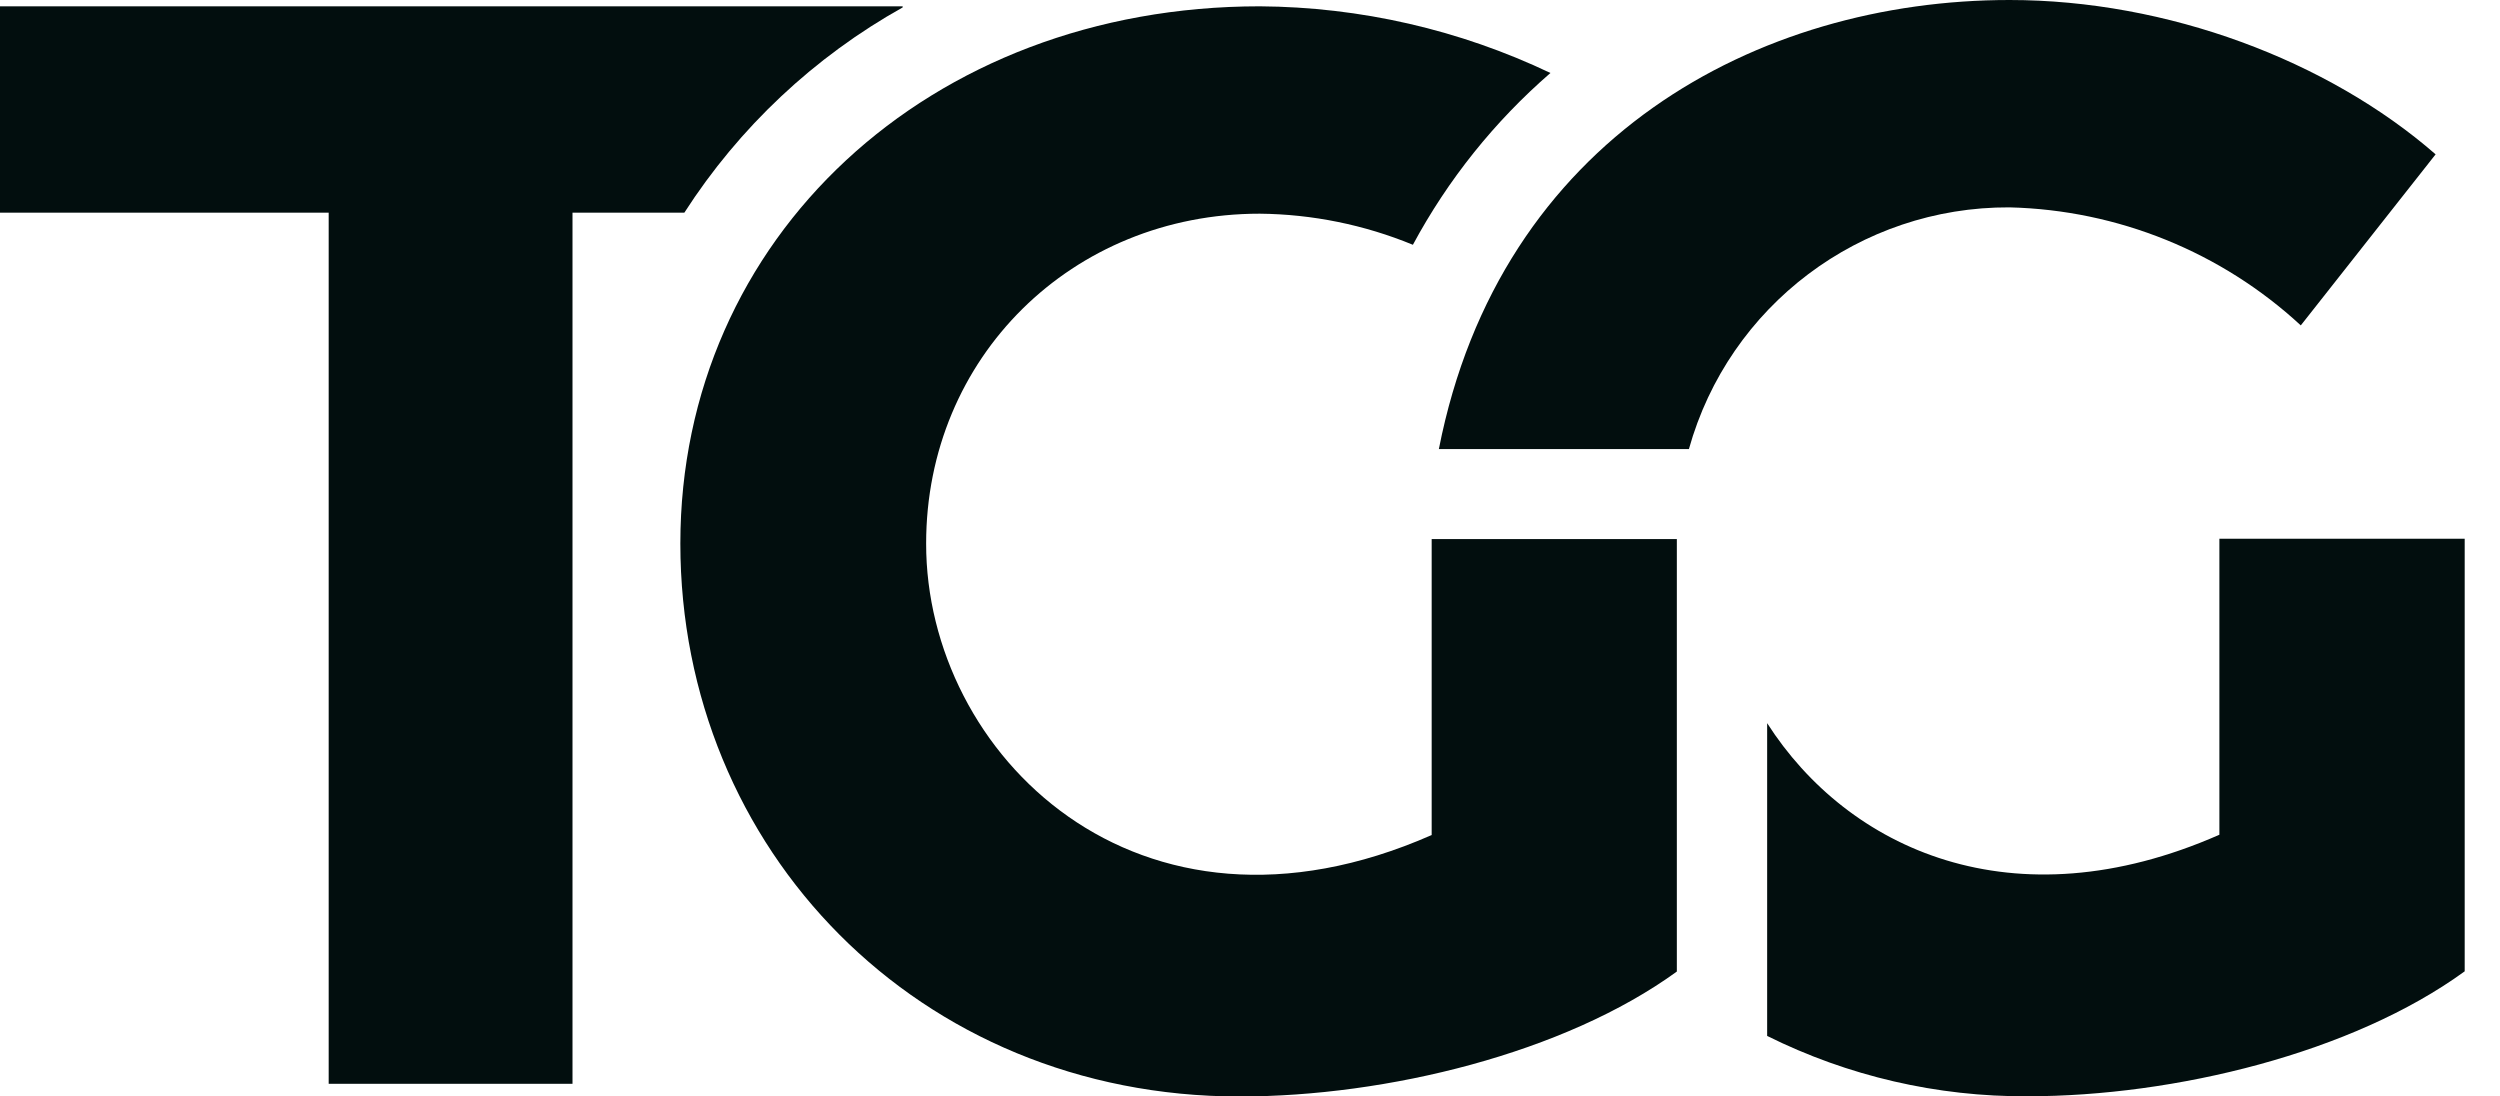
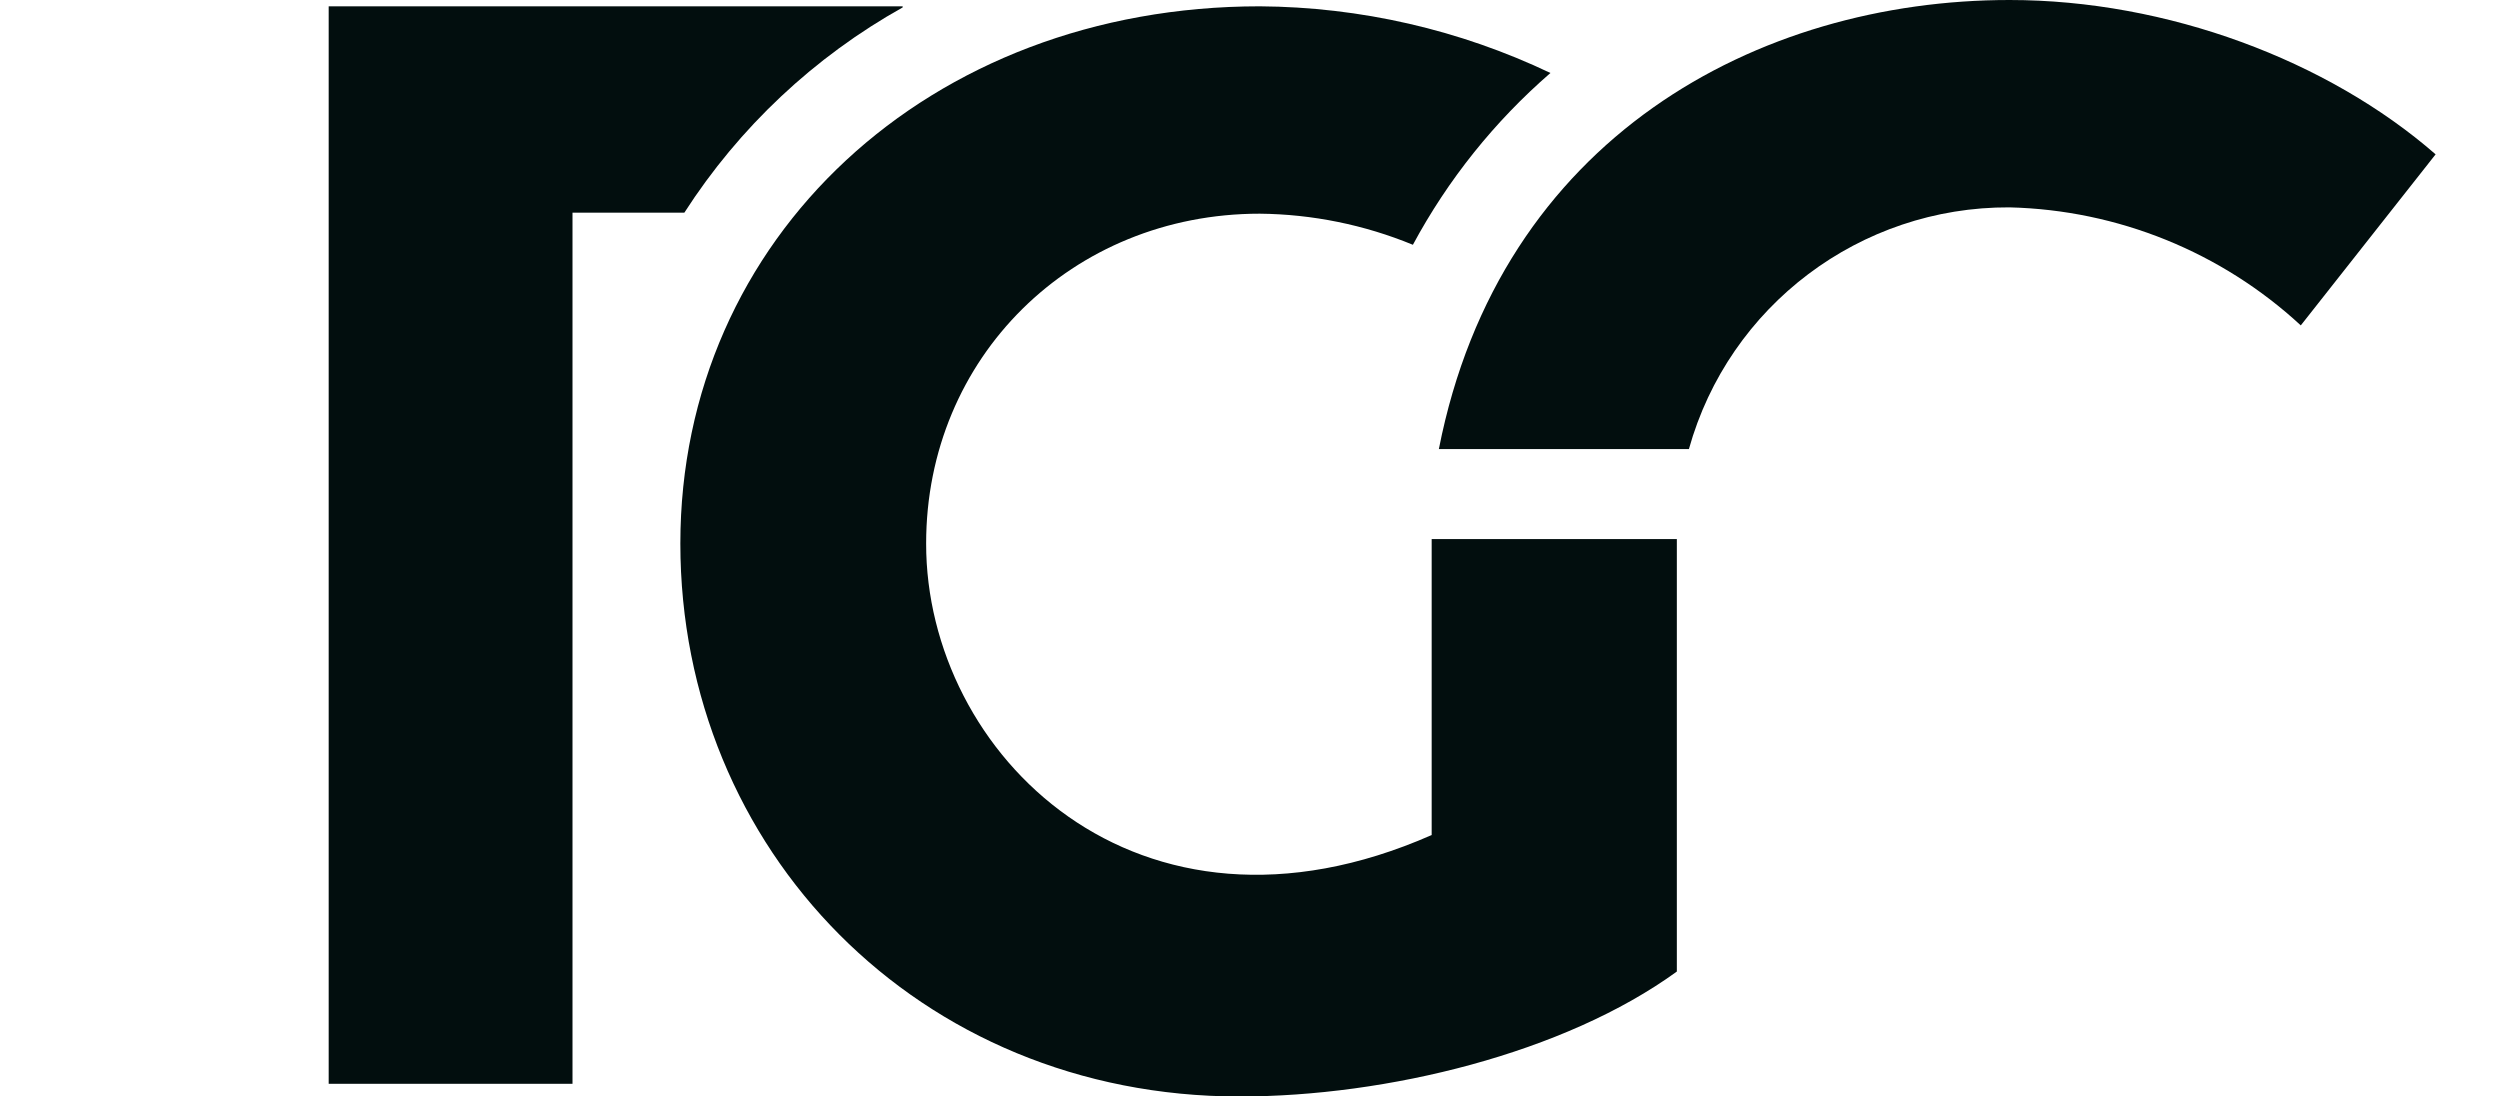
<svg xmlns="http://www.w3.org/2000/svg" width="57" height="25" viewBox="0 0 57 25" fill="none">
  <path d="M38.507 10.239C39.42 6.969 42.413 4.712 45.817 4.728C48.285 4.788 50.647 5.745 52.458 7.419L55.532 3.519C53.078 1.379 49.412 0 45.817 0C40.093 0 34.2 3.134 32.806 10.239H38.507Z" fill="#020E0E" />
-   <path d="M20.581 0.169V0.144H0V4.849H7.494V24.711H13.053V4.849H15.603C16.853 2.905 18.562 1.298 20.581 0.169H20.581Z" fill="#020E0E" />
+   <path d="M20.581 0.169V0.144H0H7.494V24.711H13.053V4.849H15.603C16.853 2.905 18.562 1.298 20.581 0.169H20.581Z" fill="#020E0E" />
  <path d="M32.642 19.039C25.921 21.996 21.11 17.174 21.116 12.392C21.116 8.153 24.436 4.872 28.723 4.872C29.922 4.884 31.106 5.125 32.214 5.581C33.013 4.096 34.075 2.769 35.35 1.664C33.28 0.678 31.017 0.159 28.723 0.144C21.184 0.144 15.512 5.423 15.512 12.392C15.512 19.361 20.934 25 28.261 25C31.616 25 35.67 24.013 38.232 22.151V12.29H32.642V19.039Z" fill="#020E0E" />
-   <path d="M50.602 12.283V19.032C45.893 21.104 42.127 19.357 40.291 16.488V23.619C42.134 24.536 44.168 25.007 46.227 24.995C49.582 24.995 53.636 24.009 56.195 22.146V12.283H50.602Z" fill="#020E0E" />
</svg>